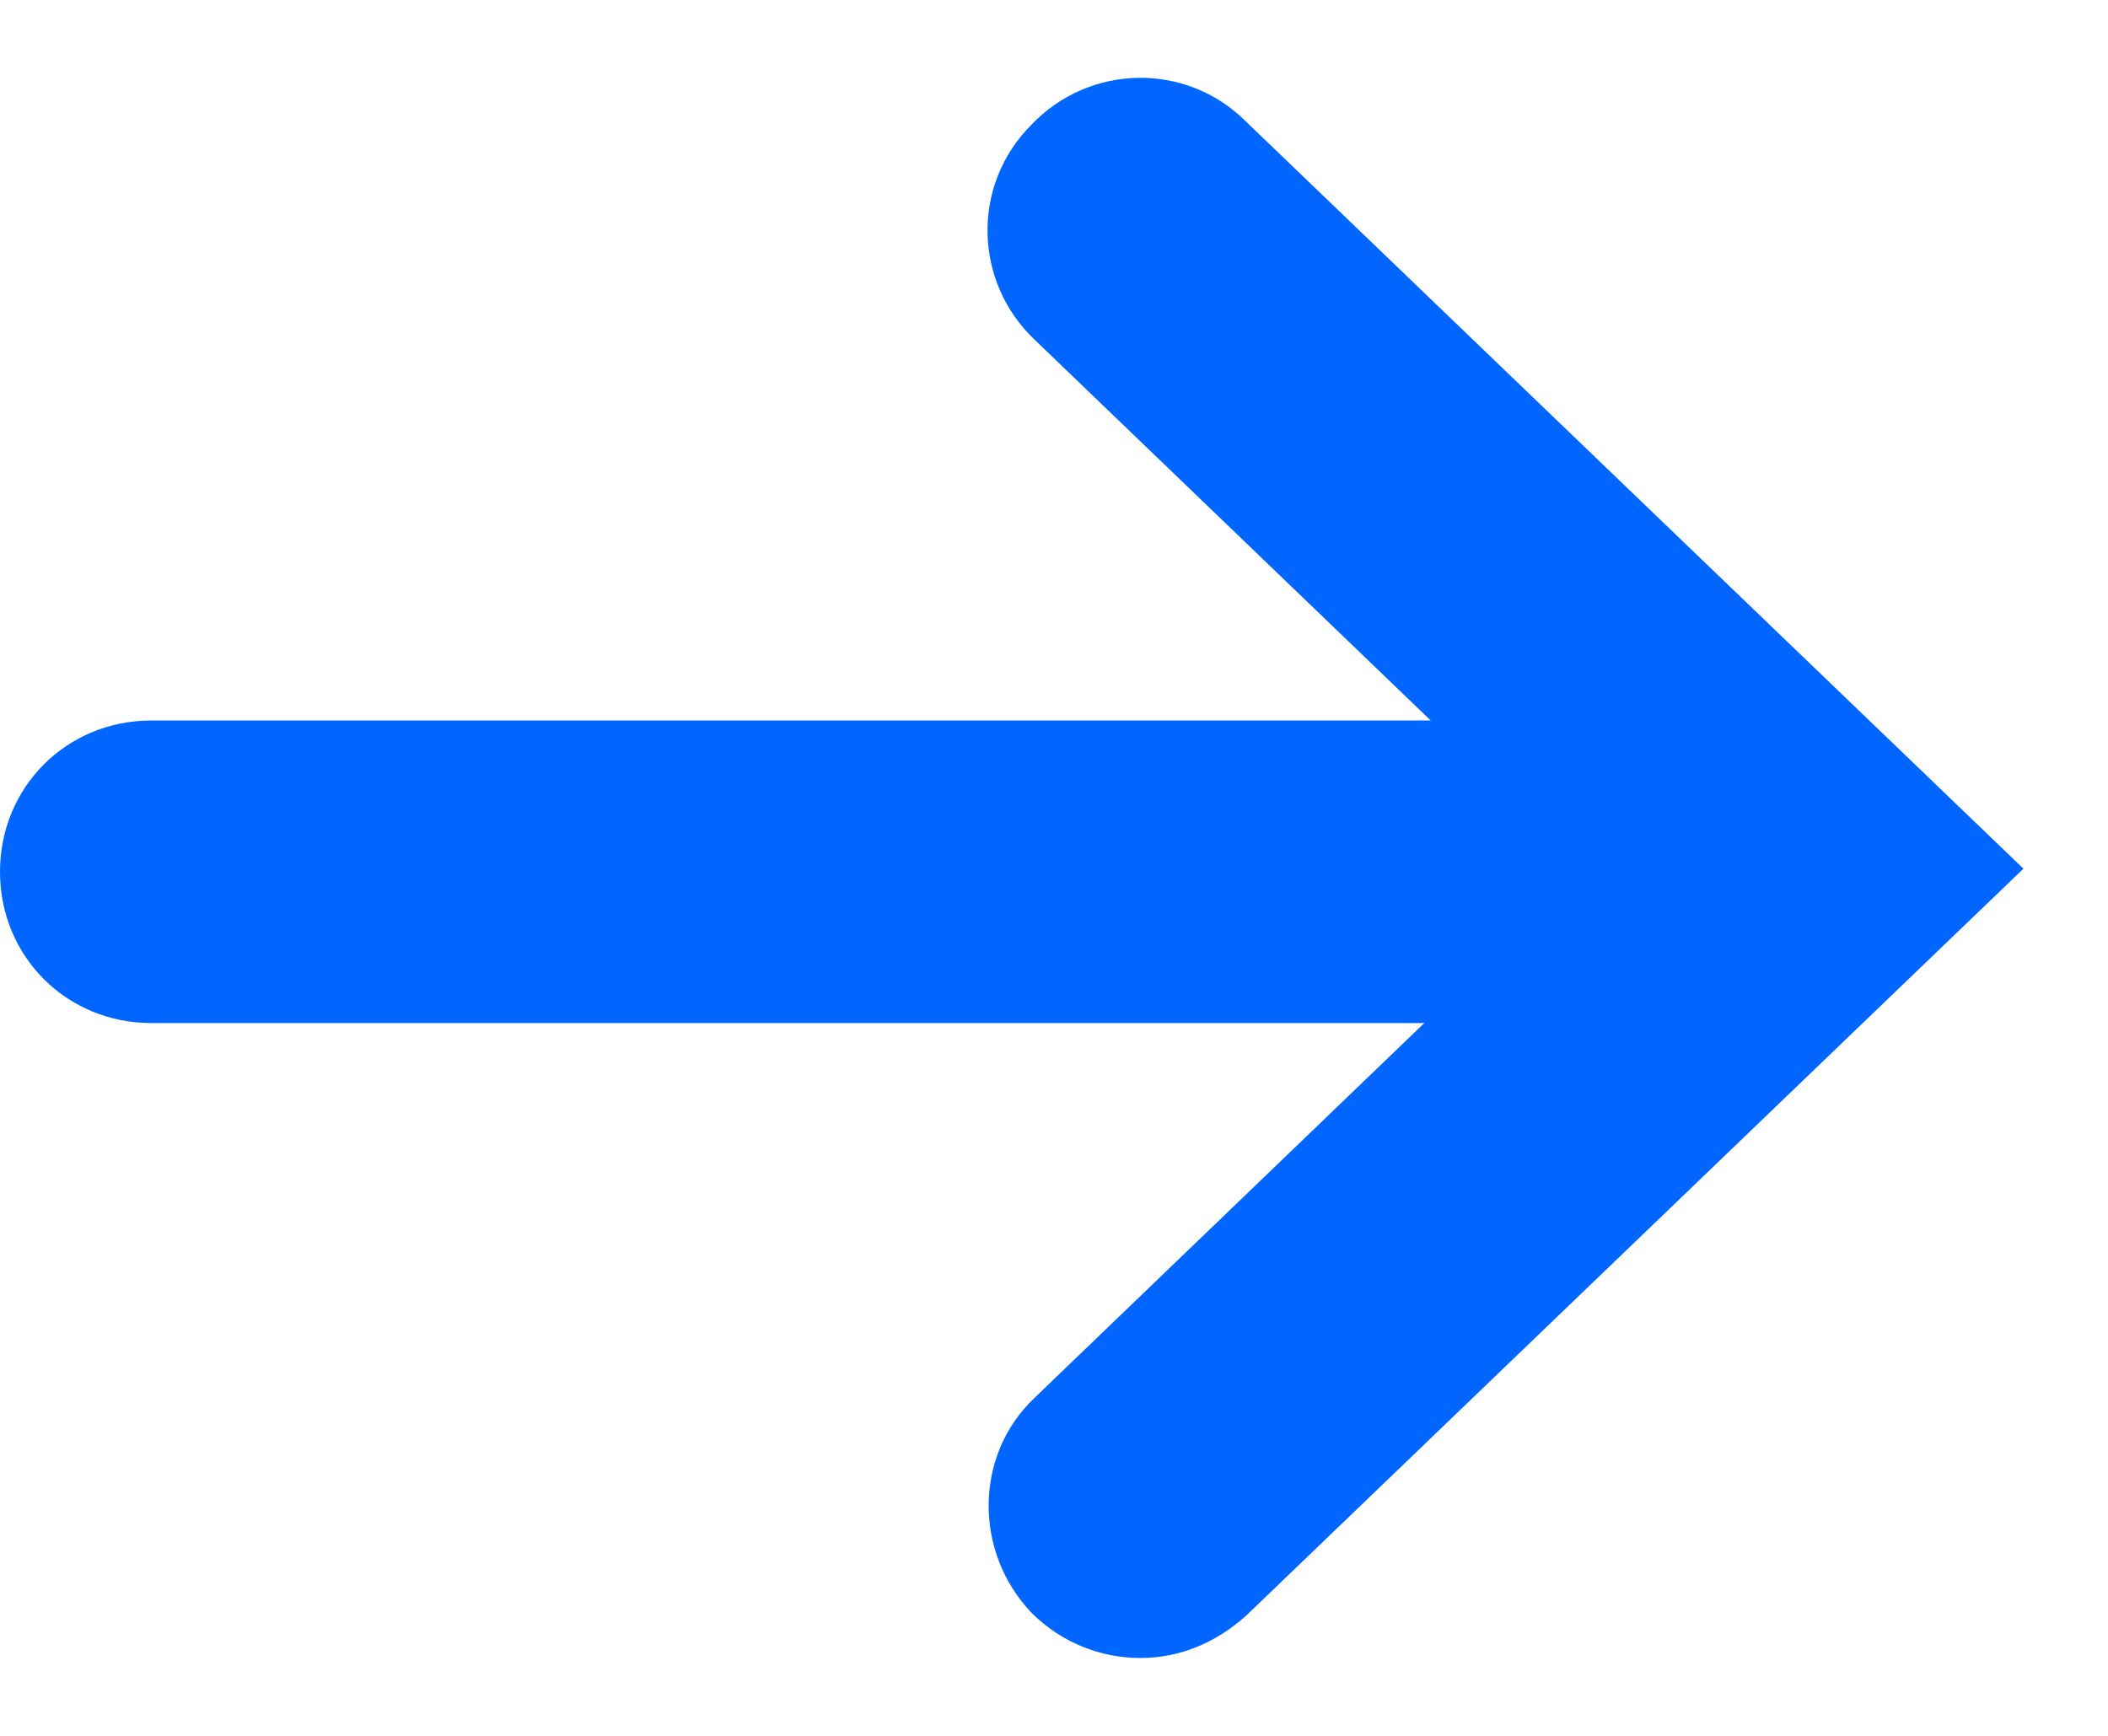
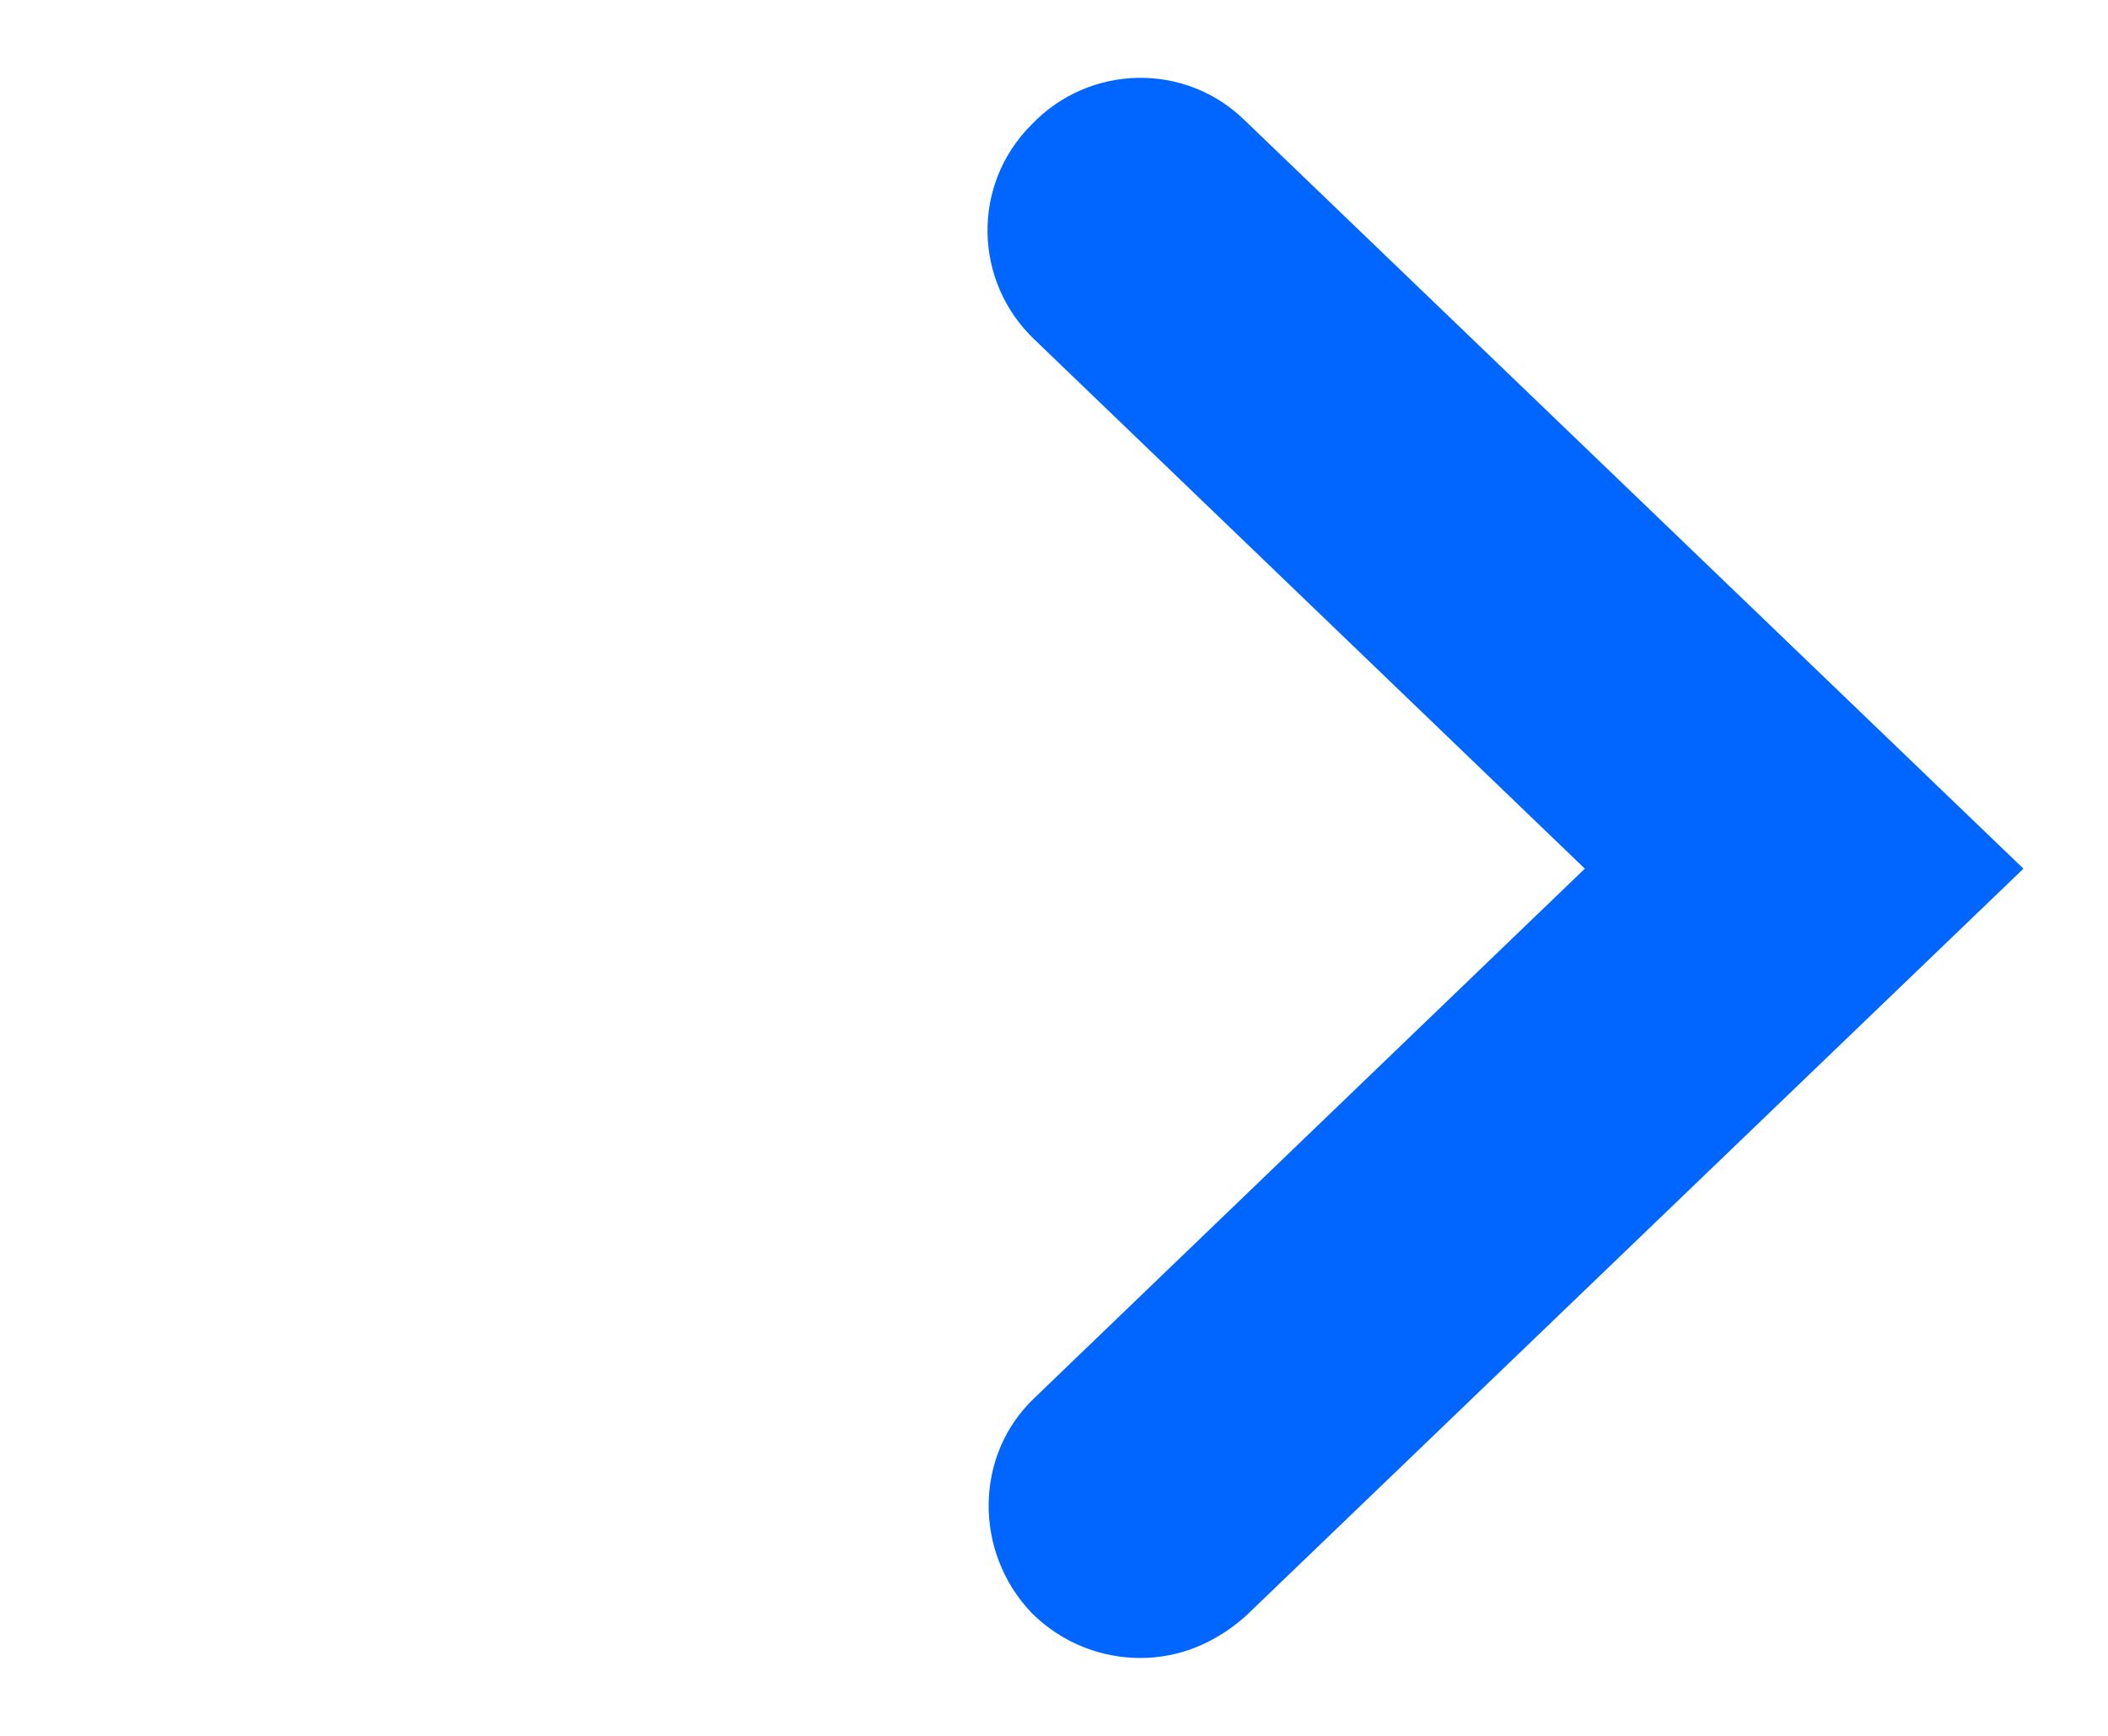
<svg xmlns="http://www.w3.org/2000/svg" width="17" height="14" viewBox="0 0 17 14" fill="none">
-   <path d="M13.781 8.251H1.22C0.537 8.251 0 7.714 0 7.031C0 6.348 0.537 5.811 1.22 5.811H13.781C14.464 5.811 15.001 6.348 15.001 7.031C15.001 7.714 14.464 8.251 13.781 8.251Z" fill="#0066FF" />
  <path d="M9.196 13.372C8.879 13.372 8.561 13.25 8.318 13.007C7.854 12.519 7.854 11.738 8.342 11.275L12.781 7.006L8.342 2.738C7.854 2.274 7.83 1.494 8.318 1.006C8.781 0.518 9.562 0.494 10.049 0.981L16.318 7.006L10.049 13.031C9.805 13.25 9.513 13.372 9.196 13.372Z" fill="#0066FF" />
</svg>